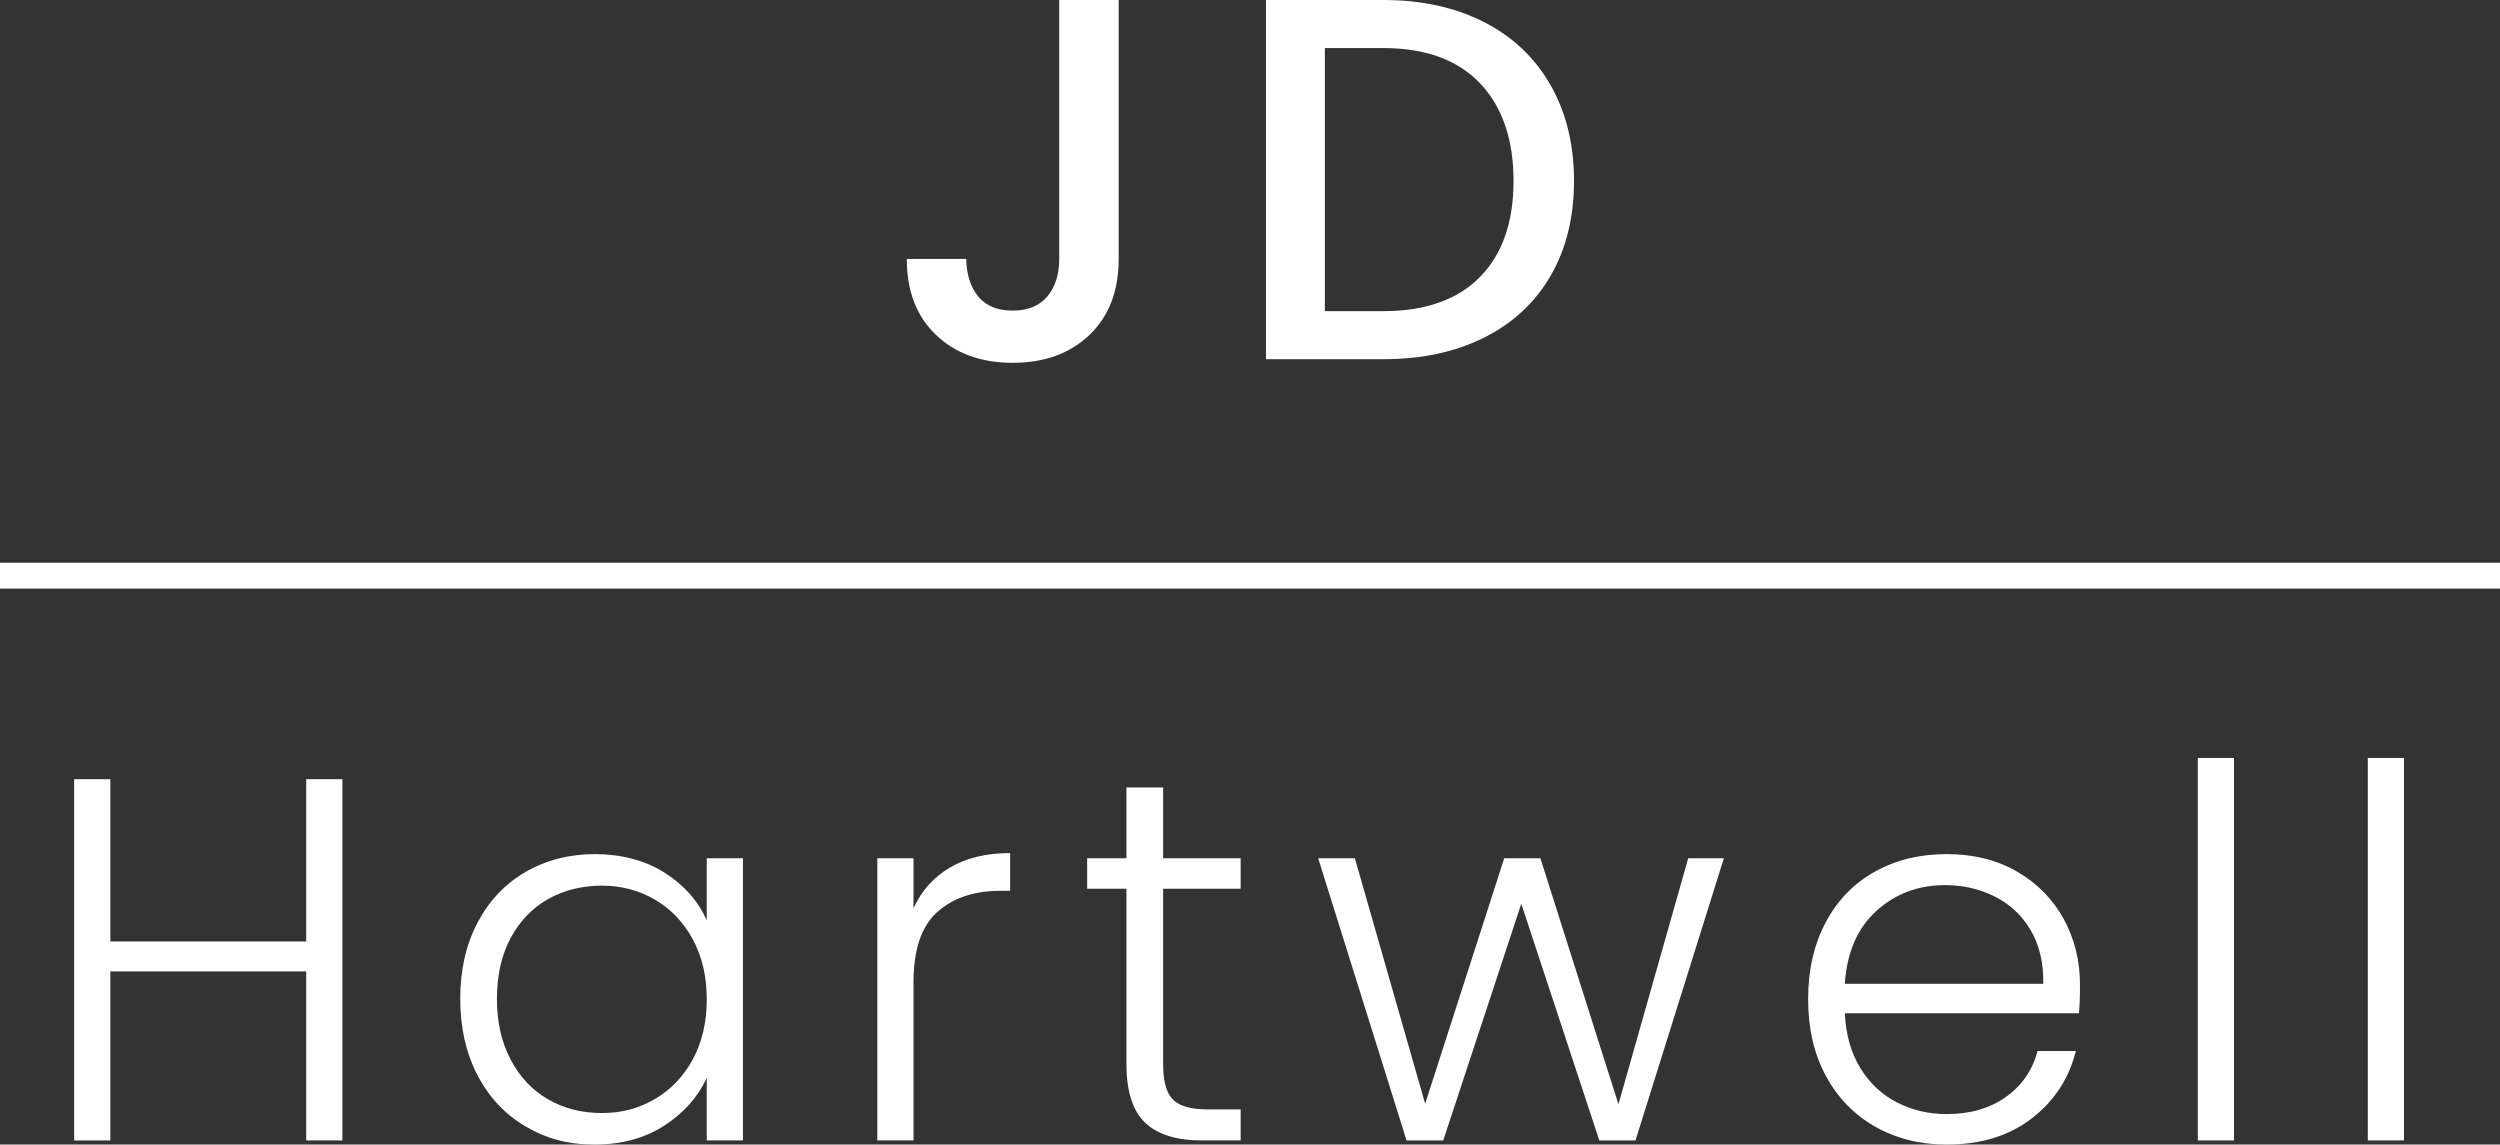
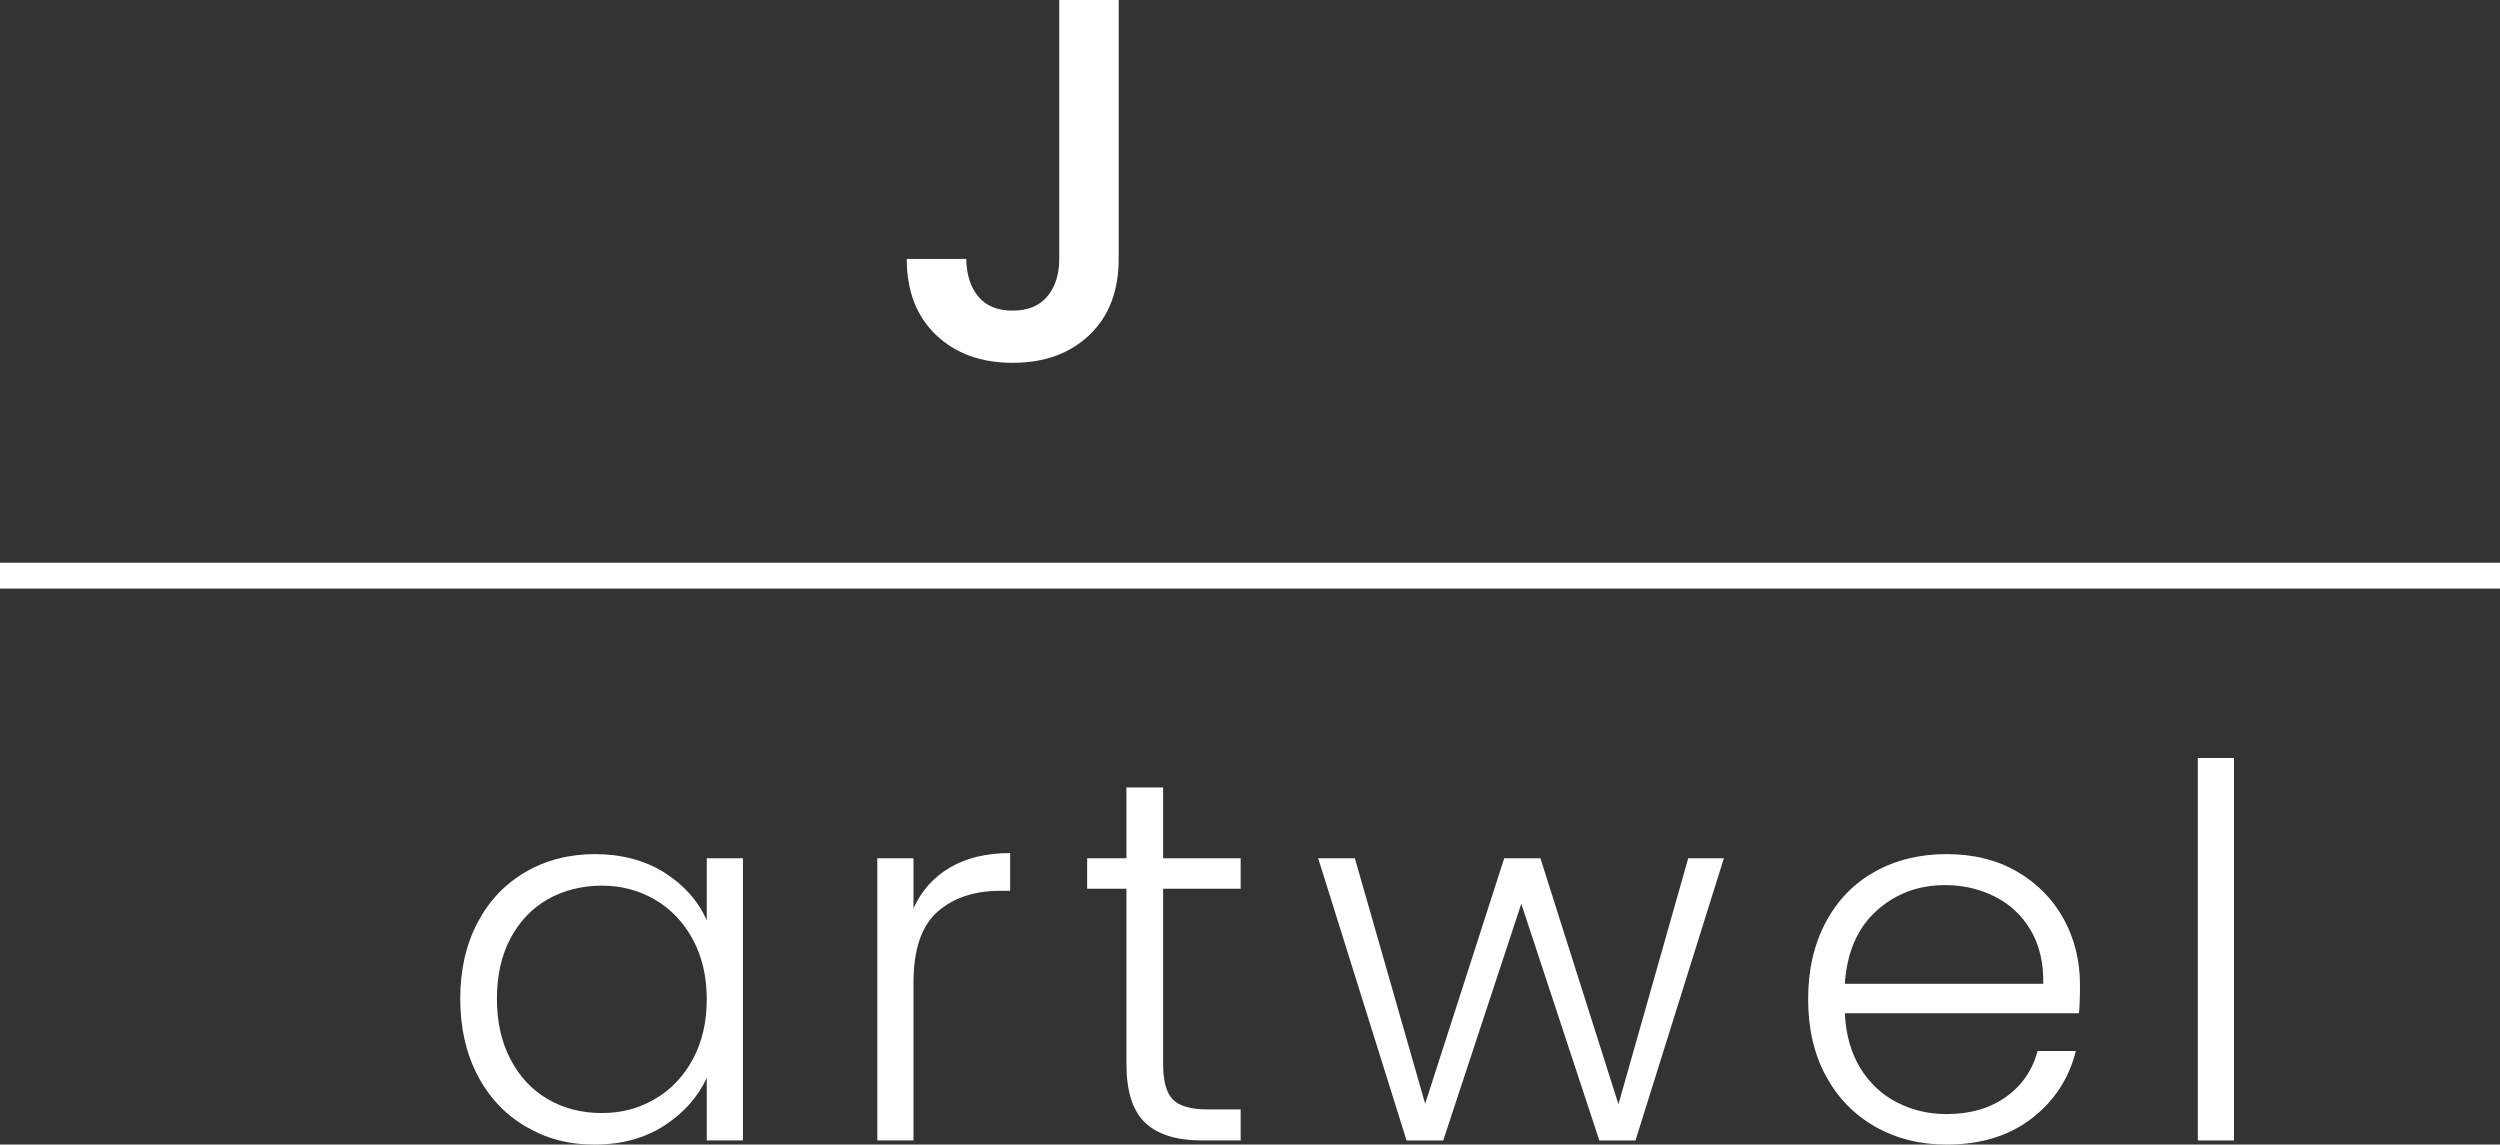
<svg xmlns="http://www.w3.org/2000/svg" id="Layer_2" viewBox="0 0 483.72 221.46">
  <rect x="0" y="0" width="483.72" height="221.46" fill="#333333" stroke="none" />
  <defs>
    <style>.cls-1{stroke:#fff;stroke-miterlimit:10;stroke-width:5px;}.cls-2{fill:#fff;stroke-width:0px;}</style>
  </defs>
  <g id="Layer_1-2">
    <path class="cls-2" d="m216.45,0v50.1c0,6.2-1.88,11.1-5.65,14.7-3.77,3.6-8.72,5.4-14.85,5.4s-11.08-1.8-14.85-5.4c-3.77-3.6-5.65-8.5-5.65-14.7h11.5c.07,3.07.85,5.5,2.35,7.3s3.72,2.7,6.65,2.7,5.17-.92,6.7-2.75c1.53-1.83,2.3-4.25,2.3-7.25V0h11.5Z" />
-     <path class="cls-2" d="m287.1,4.25c5.57,2.83,9.87,6.9,12.9,12.2,3.03,5.3,4.55,11.48,4.55,18.55s-1.52,13.2-4.55,18.4c-3.03,5.2-7.33,9.18-12.9,11.95-5.57,2.77-12.05,4.15-19.45,4.15h-22.7V0h22.7c7.4,0,13.88,1.42,19.45,4.25Zm-.75,49.35c4.33-4.4,6.5-10.6,6.5-18.6s-2.17-14.37-6.5-18.9c-4.33-4.53-10.57-6.8-18.7-6.8h-11.3v50.9h11.3c8.13,0,14.37-2.2,18.7-6.6Z" />
-     <path class="cls-2" d="m66.25,150.76v69.9h-7v-32.7H21.35v32.7h-7v-69.9h7v31.4h37.9v-31.4h7Z" />
    <path class="cls-2" d="m92.4,178.51c2.23-4.23,5.33-7.5,9.3-9.8,3.97-2.3,8.45-3.45,13.45-3.45s9.68,1.2,13.45,3.6c3.77,2.4,6.48,5.47,8.15,9.2v-12h7v54.6h-7v-12.1c-1.73,3.73-4.48,6.82-8.25,9.25-3.77,2.43-8.25,3.65-13.45,3.65s-9.38-1.17-13.35-3.5c-3.97-2.33-7.07-5.63-9.3-9.9-2.23-4.27-3.35-9.2-3.35-14.8s1.12-10.52,3.35-14.75Zm41.65,3.25c-1.8-3.33-4.25-5.9-7.35-7.7-3.1-1.8-6.52-2.7-10.25-2.7s-7.33.87-10.4,2.6c-3.07,1.73-5.48,4.25-7.25,7.55-1.77,3.3-2.65,7.22-2.65,11.75s.88,8.38,2.65,11.75c1.77,3.37,4.18,5.93,7.25,7.7,3.07,1.77,6.53,2.65,10.4,2.65s7.15-.9,10.25-2.7c3.1-1.8,5.55-4.37,7.35-7.7,1.8-3.33,2.7-7.2,2.7-11.6s-.9-8.27-2.7-11.6Z" />
    <path class="cls-2" d="m183.8,167.86c3.17-1.87,7.05-2.8,11.65-2.8v7.3h-1.9c-5.07,0-9.13,1.37-12.2,4.1-3.07,2.73-4.6,7.3-4.6,13.7v30.5h-7v-54.6h7v9.7c1.53-3.4,3.88-6.03,7.05-7.9Z" />
    <path class="cls-2" d="m225.05,171.96v33.9c0,3.33.63,5.63,1.9,6.9,1.27,1.27,3.5,1.9,6.7,1.9h6.4v6h-7.5c-4.93,0-8.6-1.15-11-3.45-2.4-2.3-3.6-6.08-3.6-11.35v-33.9h-7.6v-5.9h7.6v-13.7h7.1v13.7h15v5.9h-15Z" />
    <path class="cls-2" d="m333.55,166.06l-17.1,54.6h-7l-15.1-45.8-15.1,45.8h-7.1l-17.1-54.6h7.1l13.6,47.5,15.3-47.5h7l15.1,47.6,13.5-47.6h6.9Z" />
    <path class="cls-2" d="m402.25,196.06h-45.3c.2,4.13,1.2,7.67,3,10.6,1.8,2.93,4.17,5.15,7.1,6.65,2.93,1.5,6.13,2.25,9.6,2.25,4.53,0,8.35-1.1,11.45-3.3,3.1-2.2,5.15-5.17,6.15-8.9h7.4c-1.33,5.33-4.18,9.68-8.55,13.05-4.37,3.37-9.85,5.05-16.45,5.05-5.13,0-9.73-1.15-13.8-3.45-4.07-2.3-7.25-5.57-9.55-9.8-2.3-4.23-3.45-9.18-3.45-14.85s1.13-10.63,3.4-14.9c2.27-4.27,5.43-7.53,9.5-9.8,4.07-2.27,8.7-3.4,13.9-3.4s9.75,1.13,13.65,3.4c3.9,2.27,6.9,5.32,9,9.15,2.1,3.83,3.15,8.08,3.15,12.75,0,2.4-.07,4.23-.2,5.5Zm-9.35-16.1c-1.7-2.87-4.02-5.03-6.95-6.5-2.93-1.46-6.13-2.2-9.6-2.2-5.2,0-9.63,1.67-13.3,5-3.67,3.33-5.7,8.03-6.1,14.1h38.4c.07-4.07-.75-7.53-2.45-10.4Z" />
    <path class="cls-2" d="m432.25,146.66v74h-7v-74h7Z" />
-     <path class="cls-2" d="m465.14,146.66v74h-7v-74h7Z" />
    <line class="cls-1" y1="111.38" x2="483.72" y2="111.38" />
  </g>
</svg>